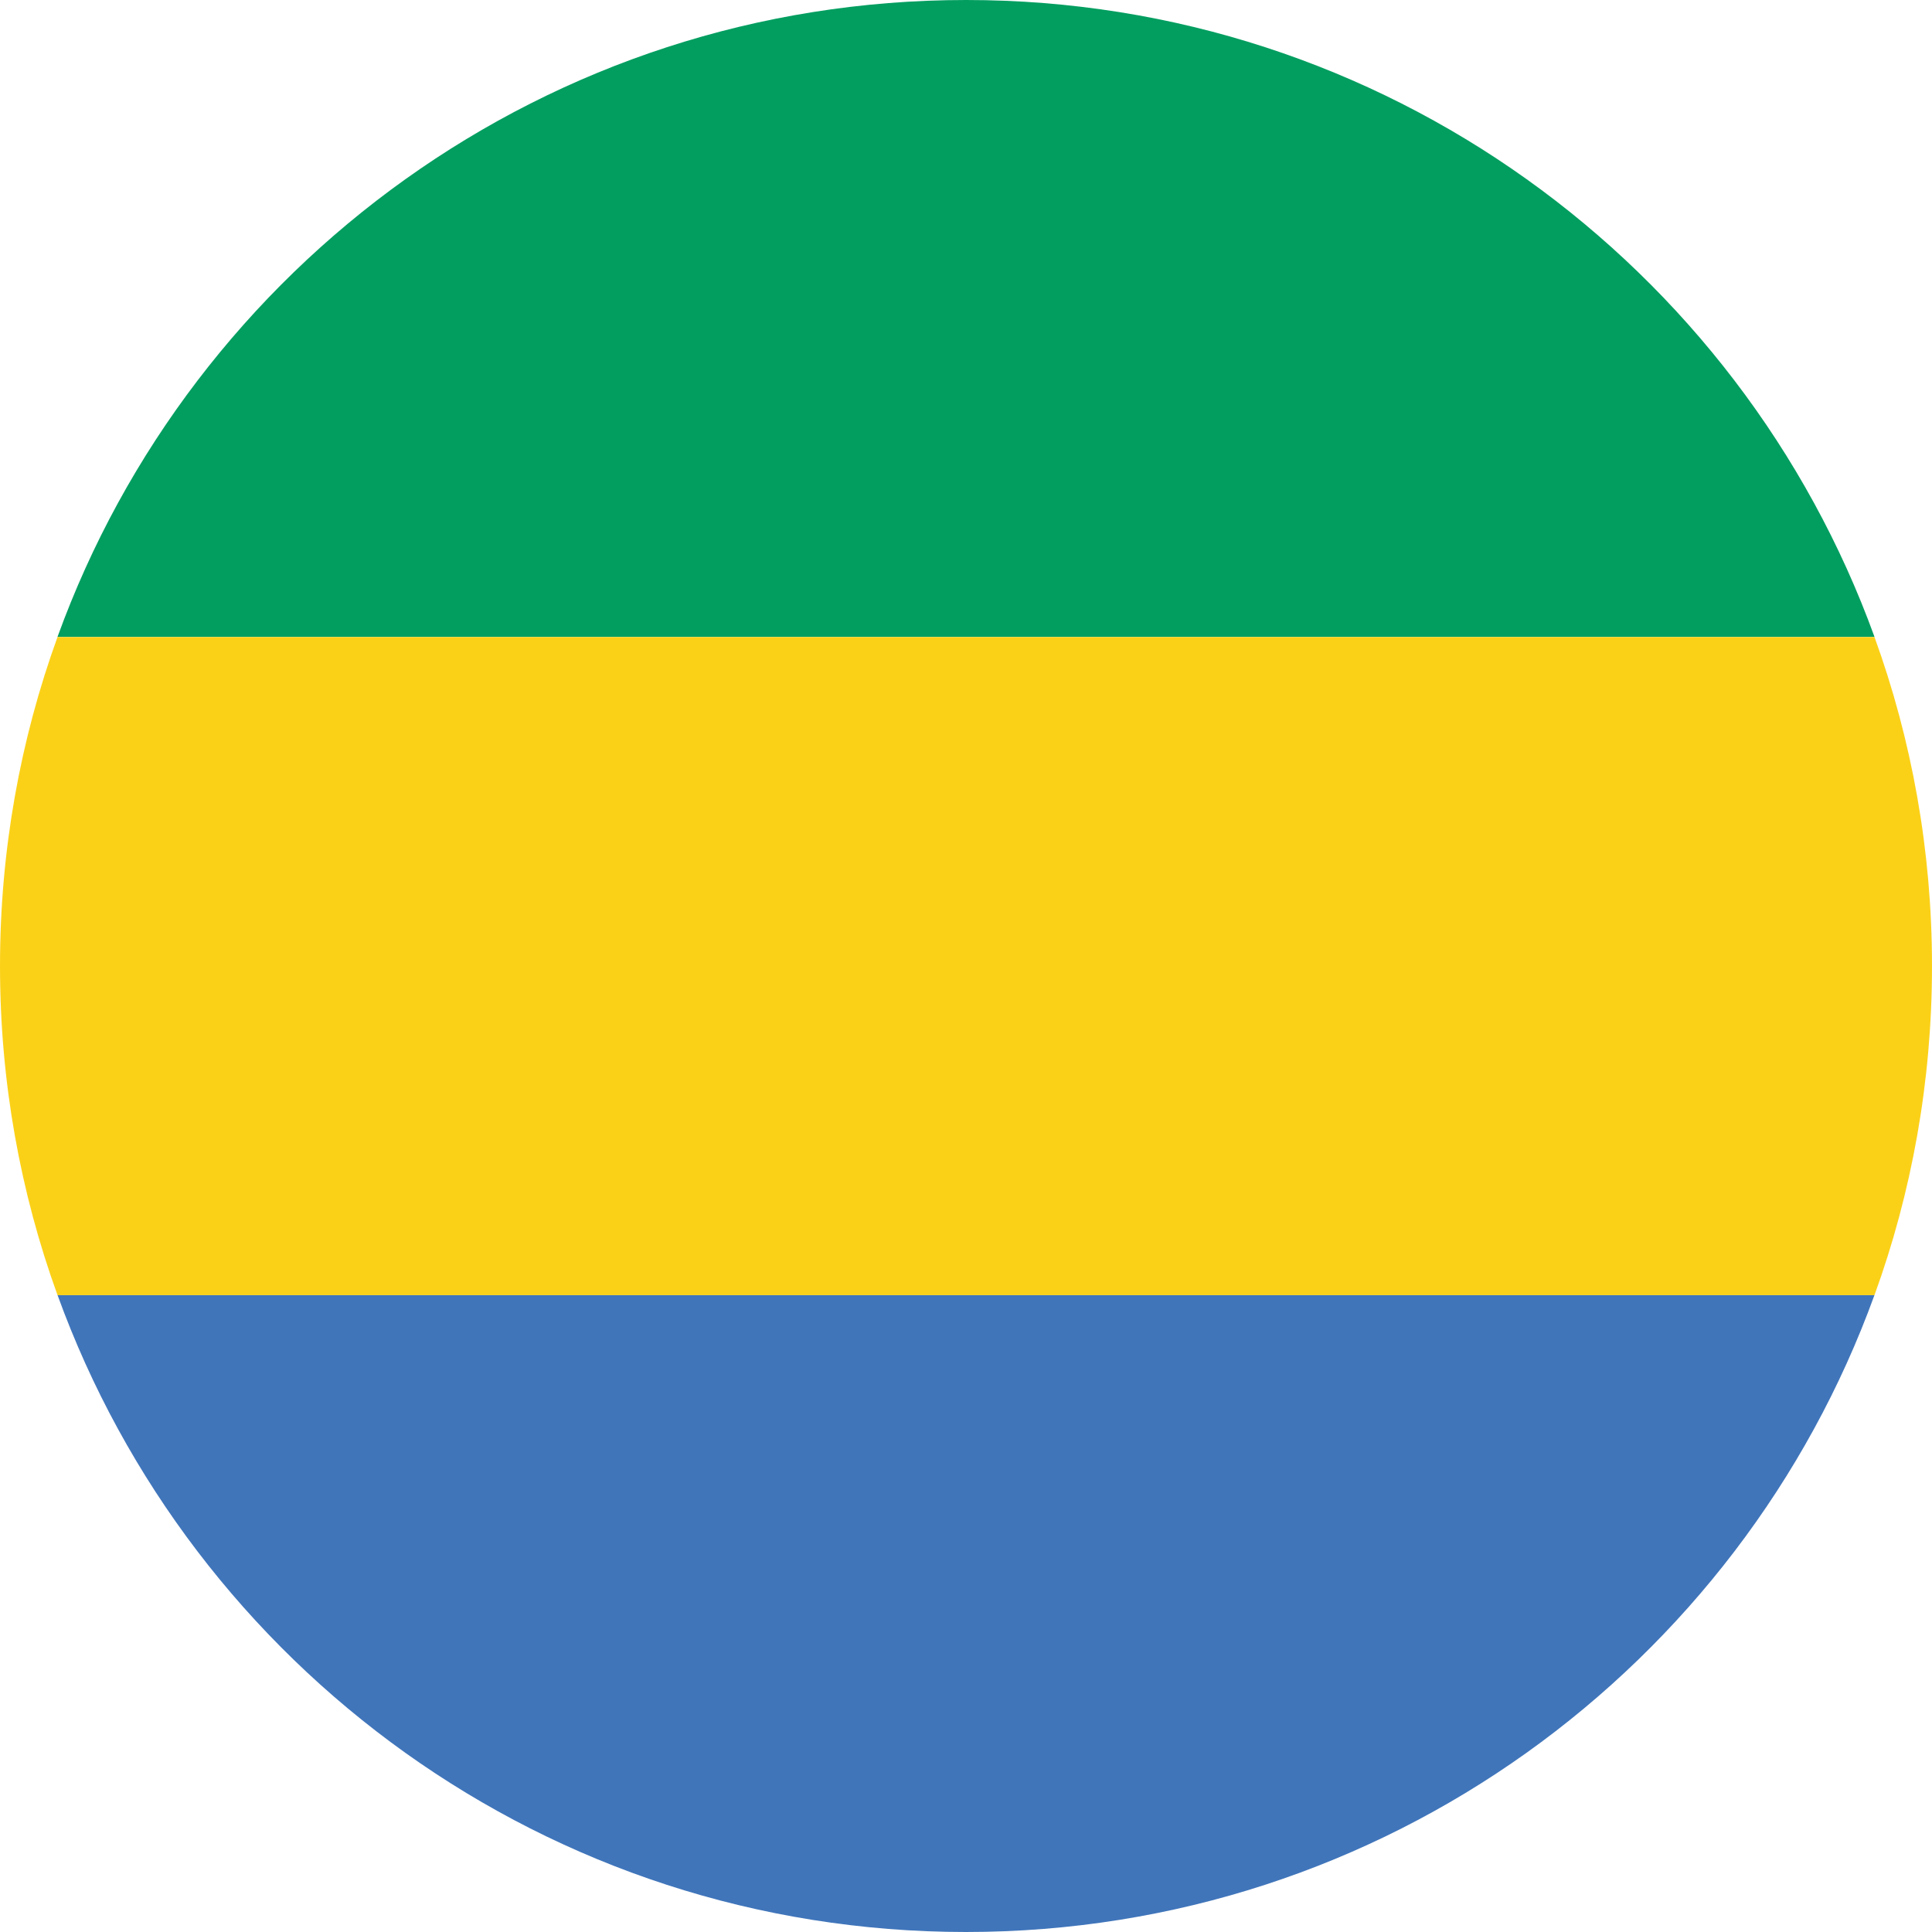
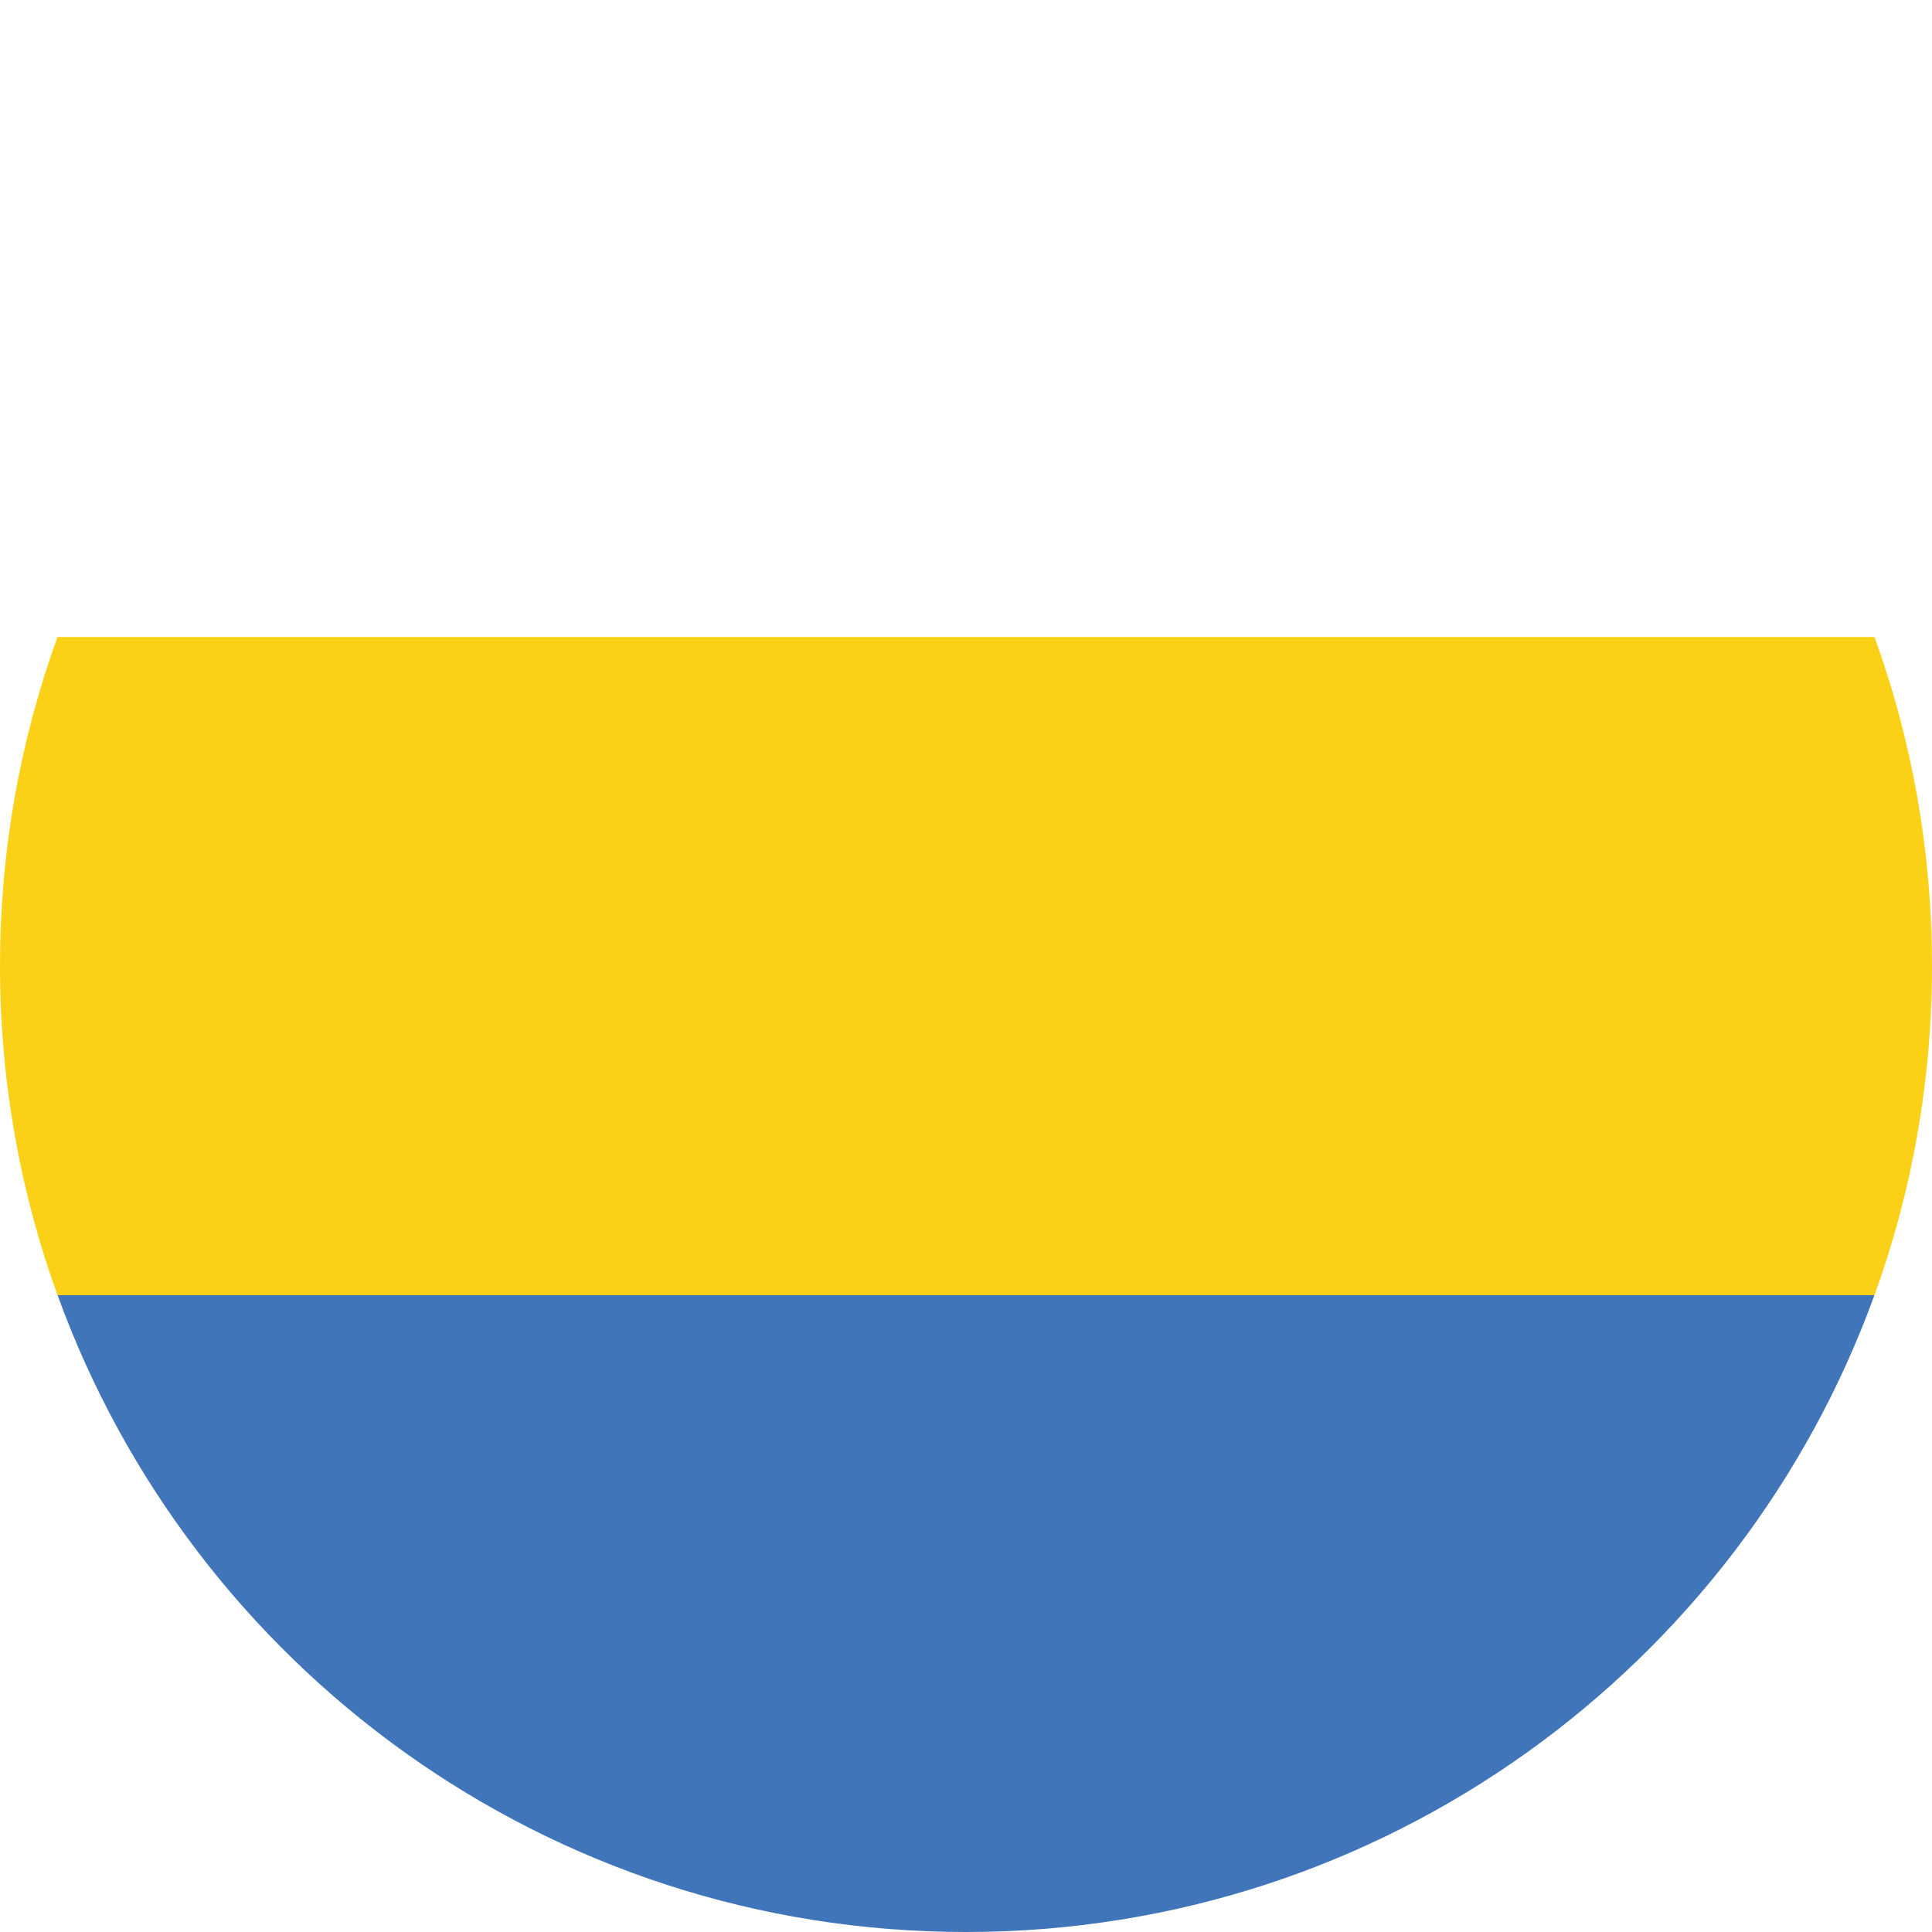
<svg xmlns="http://www.w3.org/2000/svg" version="1.1" id="Layer_1" x="0px" y="0px" viewBox="0 0 127.63 127.63" style="enable-background:new 0 0 127.63 127.63;" xml:space="preserve">
  <style type="text/css">
	.st0{fill:#FFFFFF;}
	.st1{fill:#21478B;}
	.st2{fill:#AE1F28;}
	.st3{fill:#00AFCA;}
	.st4{fill:#FEC615;}
	.st5{fill:#FEC615;stroke:#00AFCA;stroke-width:0.12;}
	.st6{fill:#088543;}
	.st7{fill:#FBEE45;}
	.st8{fill:#E21F26;}
	.st9{fill:none;}
	.st10{fill:#C7373D;}
	.st11{fill:#184276;}
	.st12{fill-rule:evenodd;clip-rule:evenodd;fill:#ECB92A;}
	.st13{fill:#22231F;}
	.st14{fill-rule:evenodd;clip-rule:evenodd;fill:#22231F;}
	.st15{fill-rule:evenodd;clip-rule:evenodd;fill:#FFFFFF;}
	.st16{fill-rule:evenodd;clip-rule:evenodd;fill:#184276;}
	.st17{fill-rule:evenodd;clip-rule:evenodd;fill:#C7373D;}
	.st18{fill:none;stroke:#22231F;stroke-width:0.218;stroke-linecap:round;stroke-miterlimit:22.926;}
	.st19{fill:none;stroke:#22231F;stroke-width:0.16;stroke-linecap:round;stroke-miterlimit:22.926;}
	.st20{fill:none;stroke:#22231F;stroke-width:0.174;stroke-miterlimit:22.926;}
	.st21{fill:none;stroke:#22231F;stroke-width:0.169;stroke-linecap:round;stroke-linejoin:round;stroke-miterlimit:22.926;}
	.st22{fill:none;stroke:#22231F;stroke-width:0.169;stroke-linecap:round;stroke-miterlimit:22.926;}
	
		.st23{fill-rule:evenodd;clip-rule:evenodd;fill:#ECB92A;stroke:#22231F;stroke-width:0.171;stroke-linejoin:round;stroke-miterlimit:22.926;}
	.st24{fill:none;stroke:#22231F;stroke-width:0.17;stroke-linecap:round;stroke-miterlimit:22.926;}
	.st25{fill:#ED2224;}
	.st26{fill:#CE2028;}
	.st27{fill:#077B5F;}
	.st28{fill:#FBD118;}
	.st29{fill:#04966E;}
	.st30{fill:#D42D27;}
	.st31{fill:#409C46;}
	.st32{fill:#EC2D3A;}
	.st33{fill:#07B9E4;}
	.st34{fill:#2AB34B;}
	.st35{fill:#0399B5;}
	.st36{fill:#FAE044;}
	.st37{fill:#010101;}
	.st38{fill:#016B4F;}
	.st39{fill:#FECF0A;}
	.st40{fill:#D31F36;}
	.st41{fill:#4075BA;}
	.st42{fill:#029E60;}
	.st43{fill:#E51E25;}
	.st44{fill:#4477BC;}
	.st45{fill:#F7D618;}
	.st46{fill:#CE2027;}
	.st47{fill:#159B63;}
	.st48{fill:#F68842;}
	.st49{fill:#03A550;}
	.st50{fill:#FED500;}
	.st51{fill:#2A2B6A;}
	.st52{fill:#E92B3A;}
	.st53{fill:#036334;}
	.st54{fill:#C1282D;}
	.st55{fill:#067F40;}
	.st56{fill:#EF4237;}
	.st57{fill:#E71D2F;}
	.st58{fill:#008852;}
	.st59{fill:#009461;}
	.st60{fill:#069547;}
	.st61{fill:#FADE4A;}
	.st62{fill:#DC2727;}
</style>
  <g>
    <path class="st41" d="M123.83,85.55c-8.89,24.54-32.4,42.08-60.02,42.08S12.69,110.1,3.8,85.55H123.83z" />
    <path class="st28" d="M127.63,63.82c0,7.63-1.34,14.96-3.8,21.74H3.8C1.34,78.77,0,71.45,0,63.82c0-7.64,1.34-14.96,3.8-21.74   h120.03C126.29,48.86,127.63,56.18,127.63,63.82z" />
-     <path class="st42" d="M123.83,42.07H3.8C12.69,17.53,36.21,0,63.82,0S114.94,17.53,123.83,42.07z" />
  </g>
</svg>